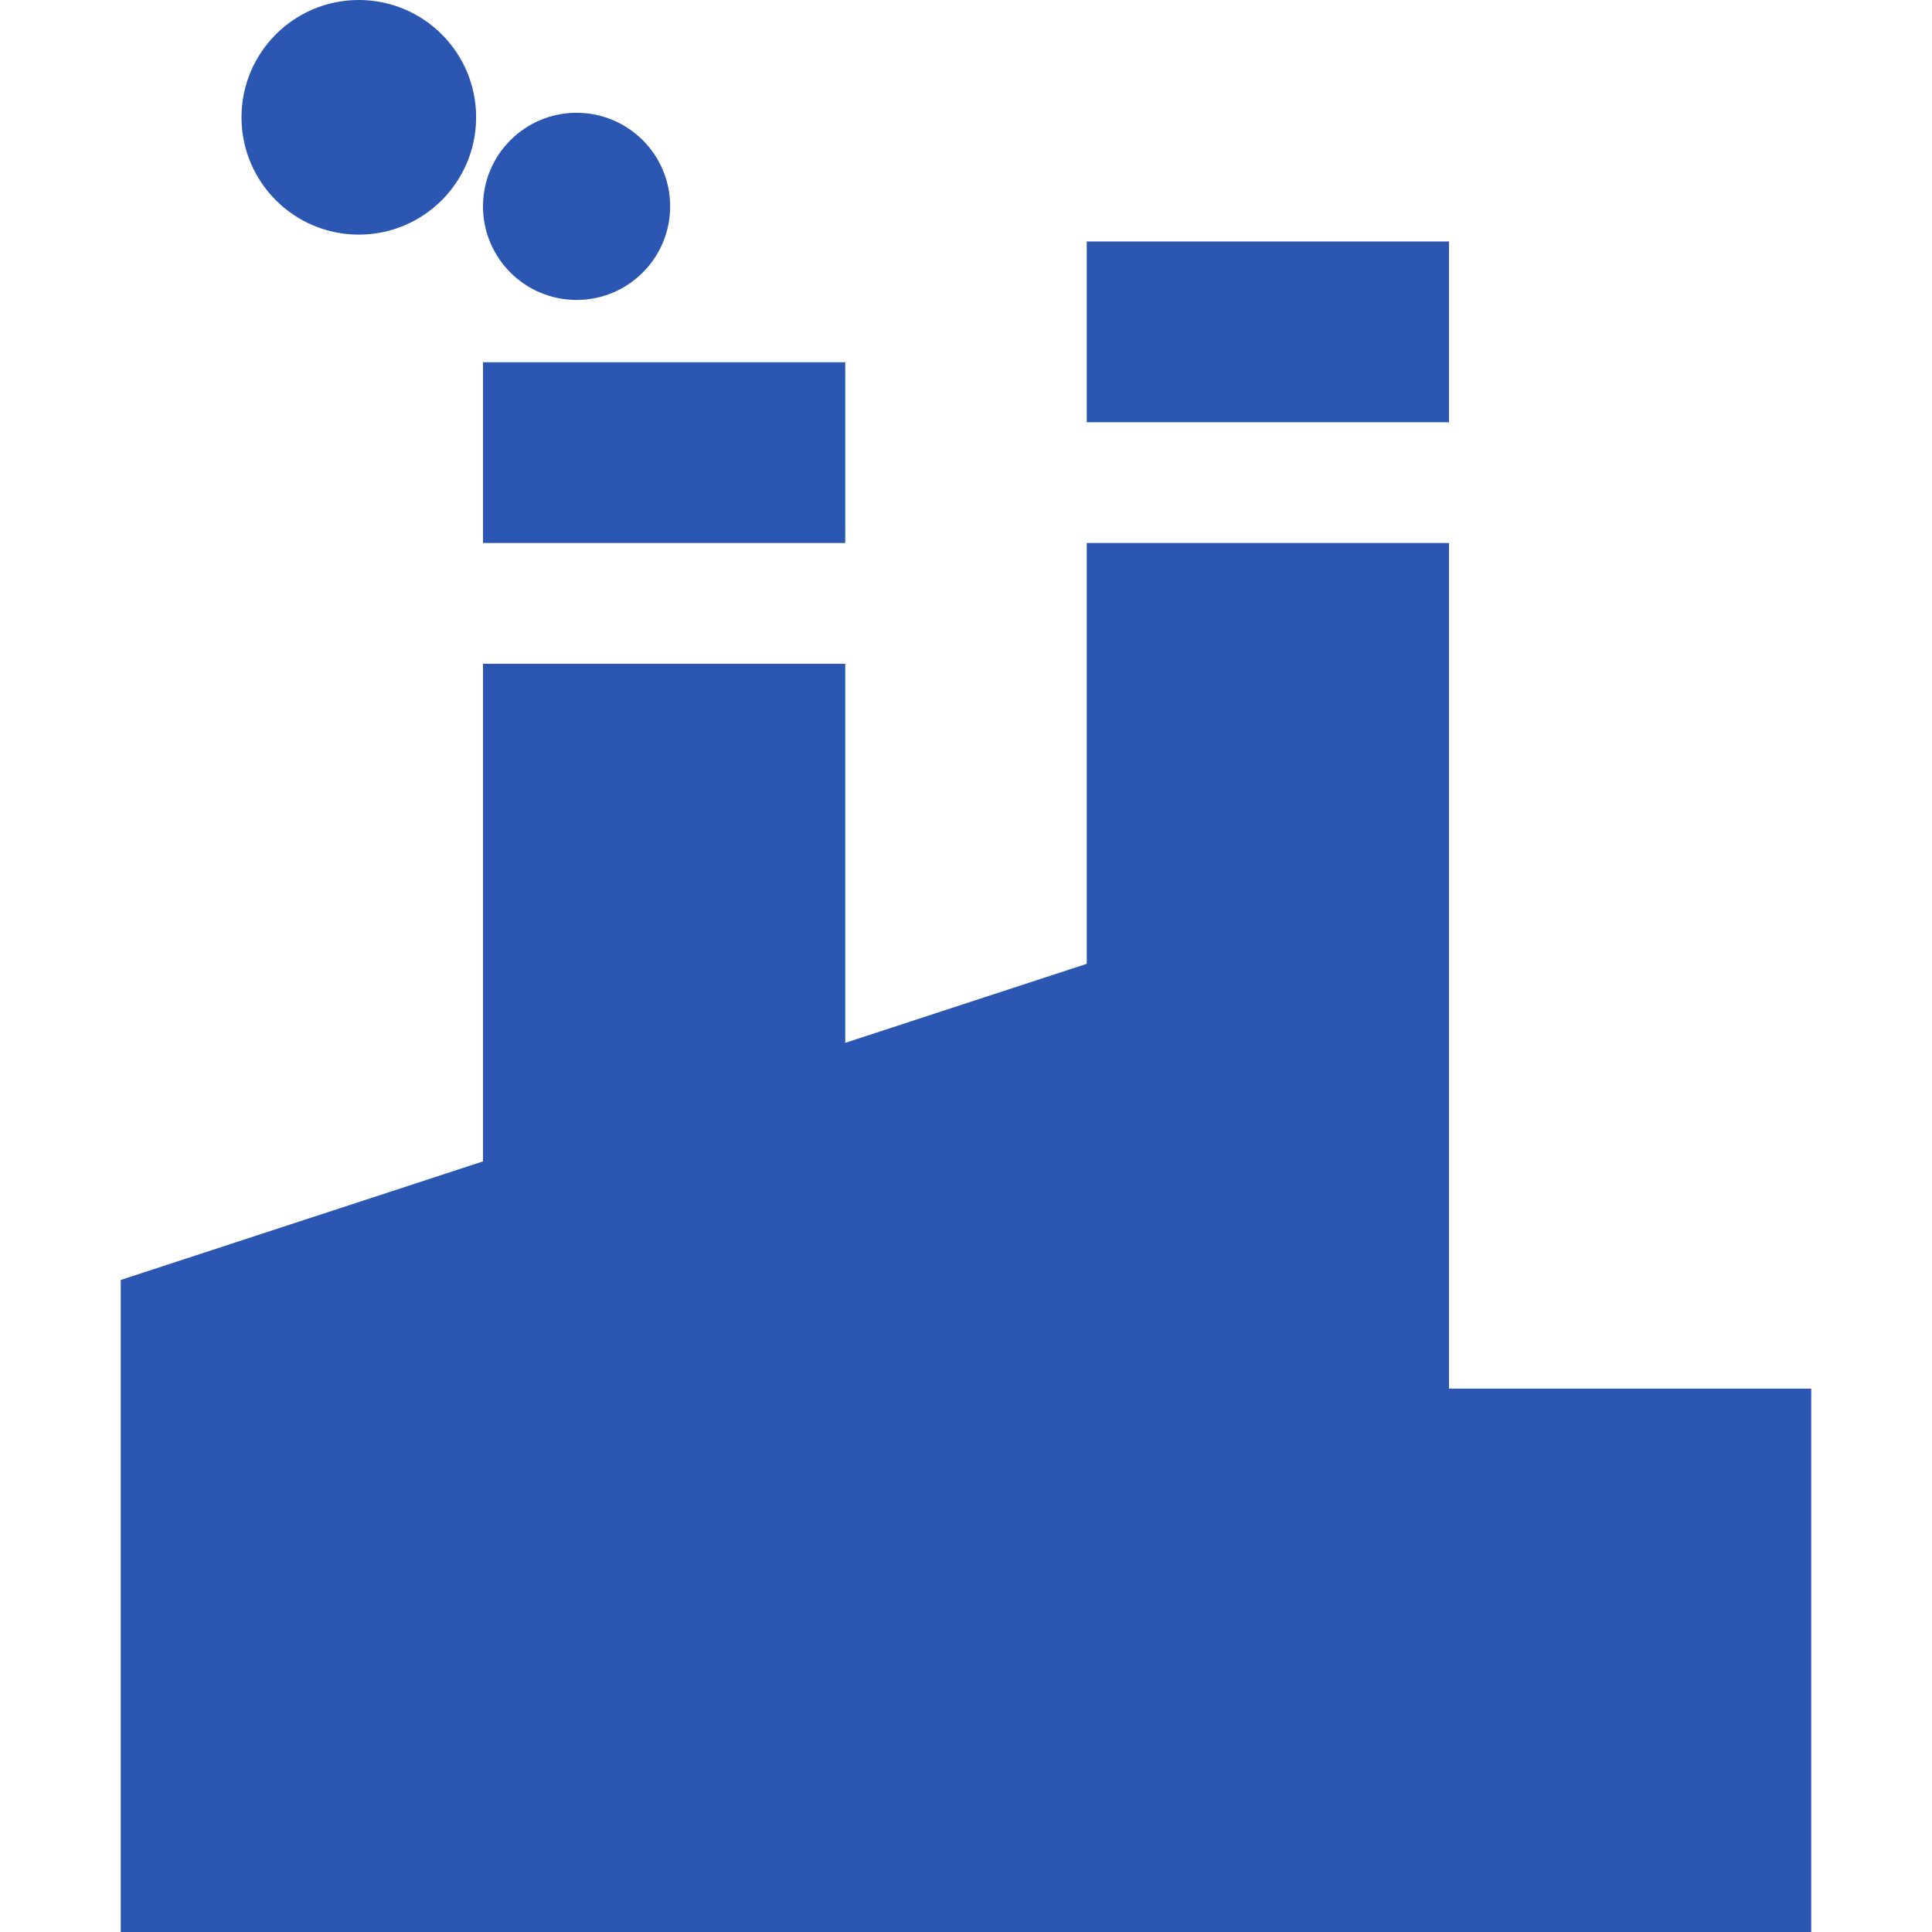
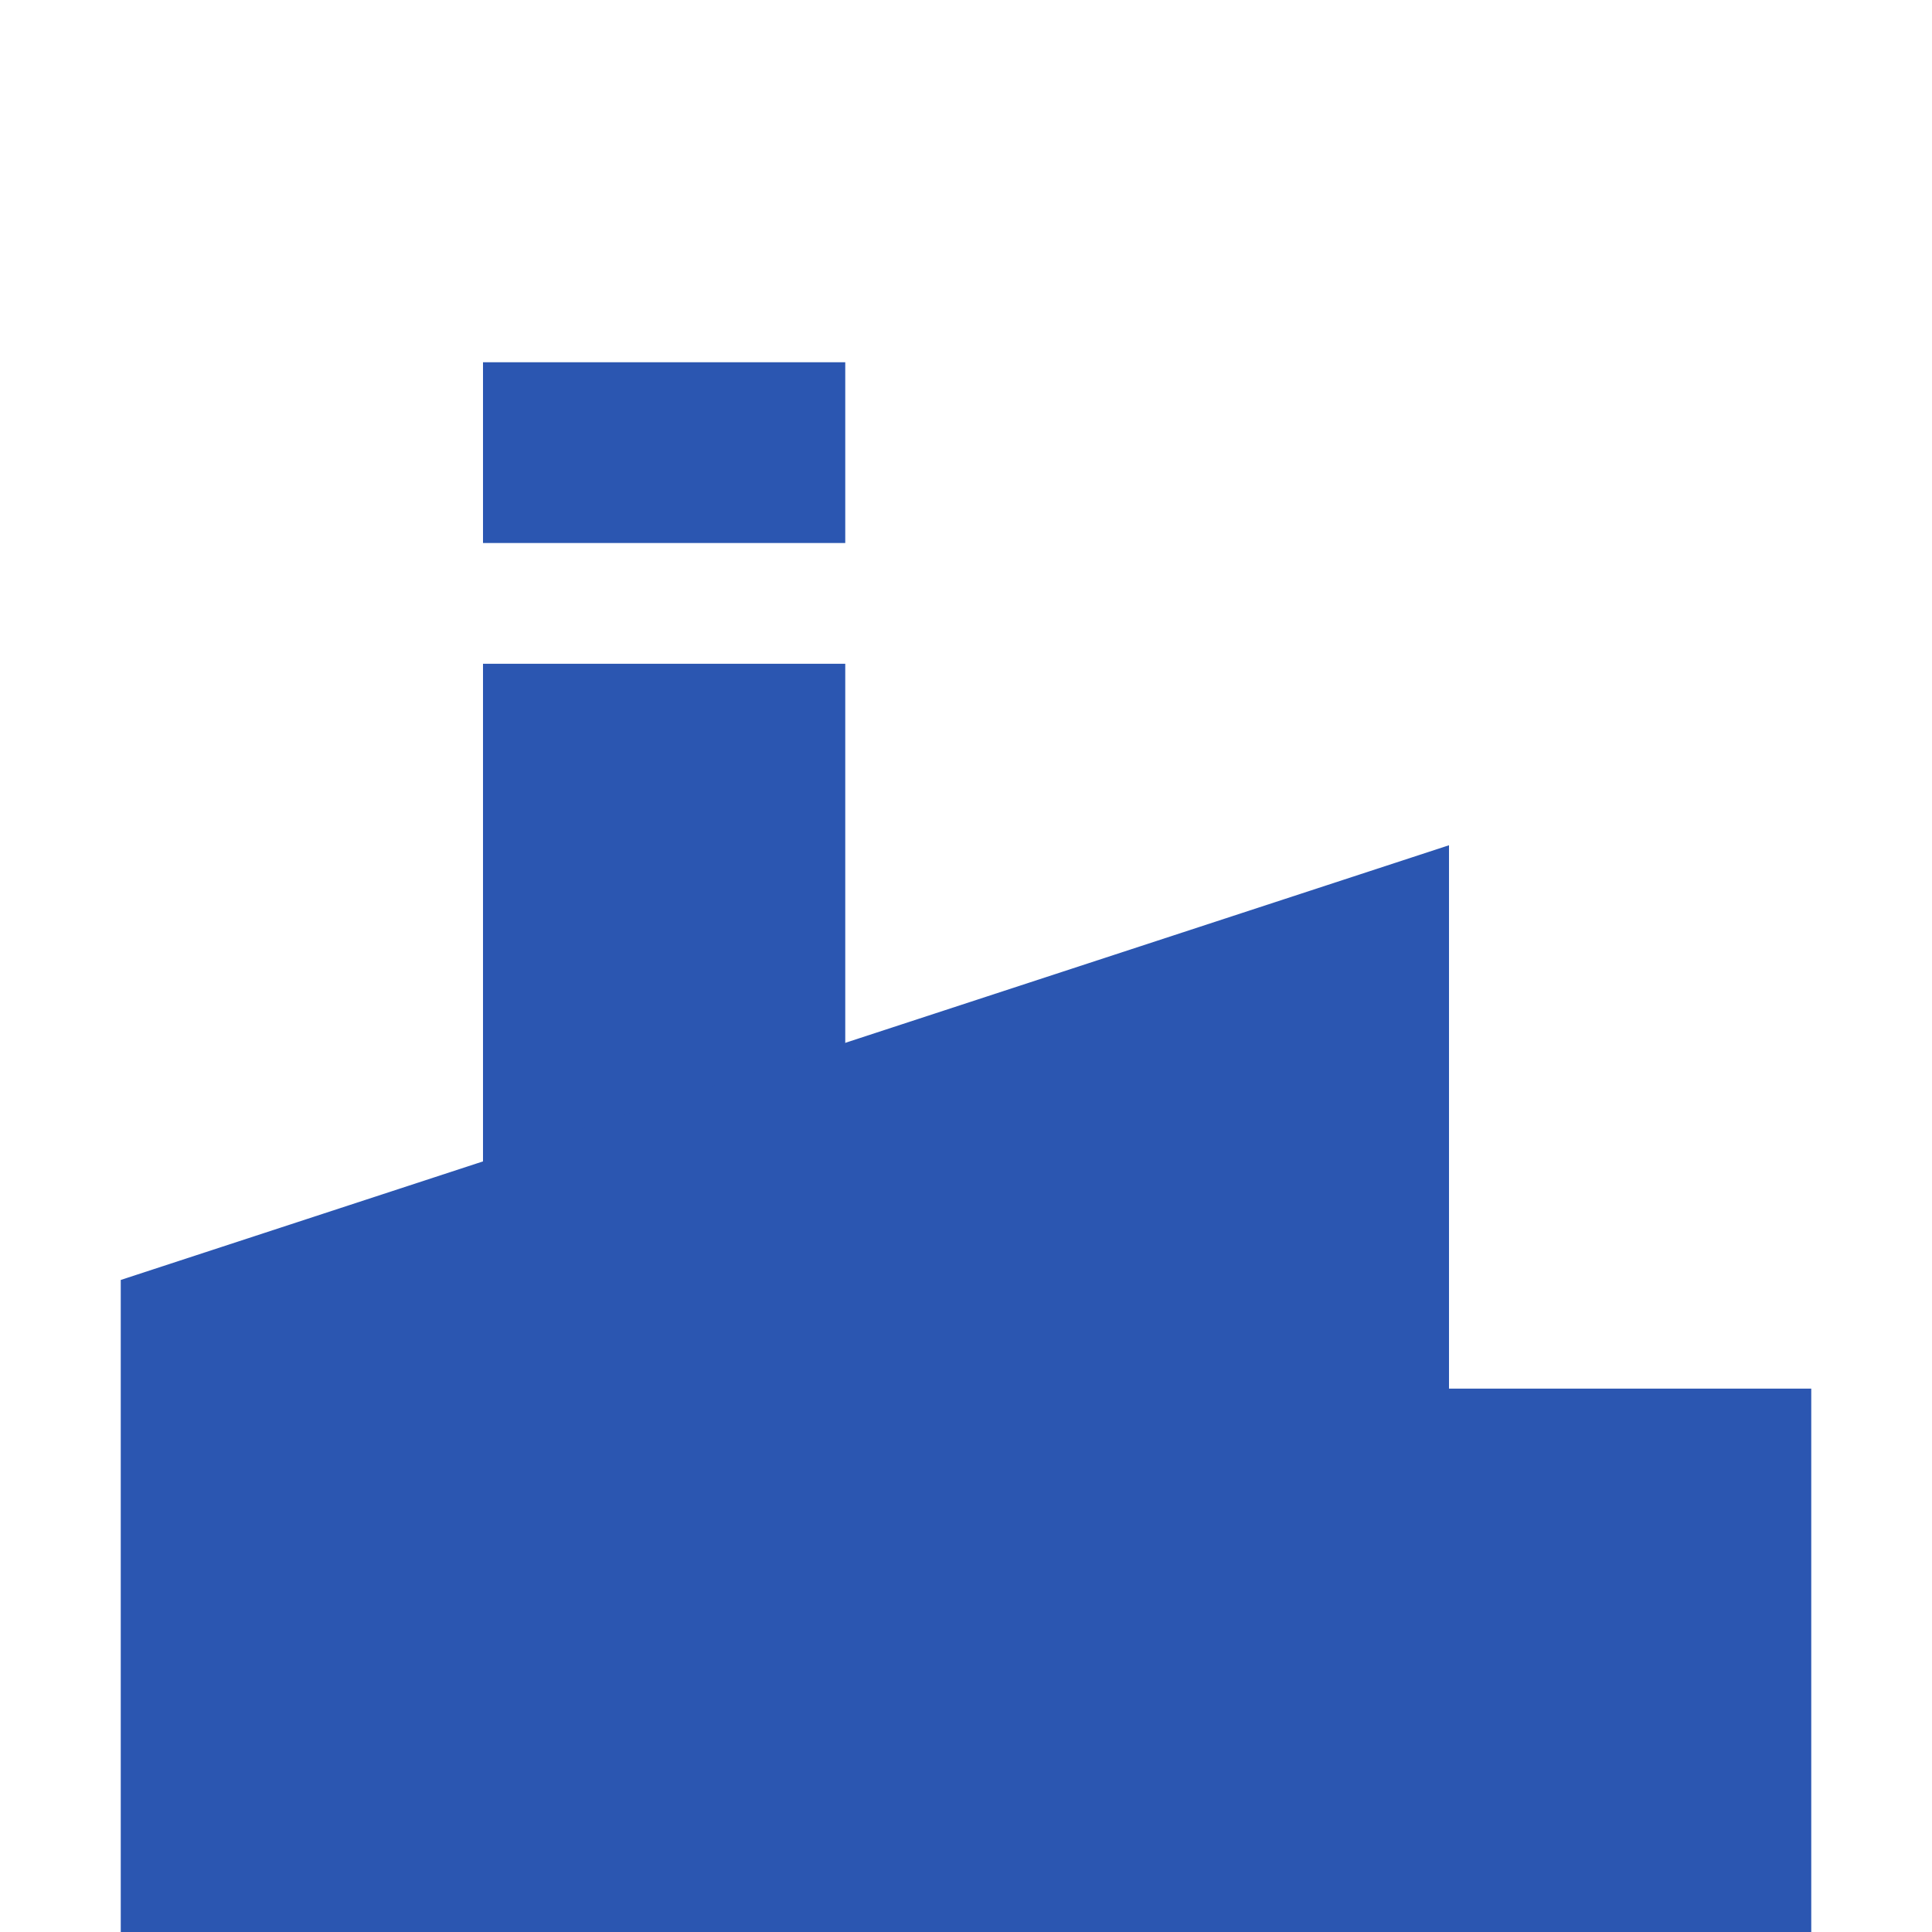
<svg xmlns="http://www.w3.org/2000/svg" width="16" height="16" viewBox="0 0 16 16" fill="none">
  <path fill-rule="evenodd" clip-rule="evenodd" d="M4 3H7V4.497H4V3ZM4 5.497V14.91H7V5.497H4Z" fill="#2B56B1" />
-   <path fill-rule="evenodd" clip-rule="evenodd" d="M9 2H12V3.497H9V2ZM9 4.497V13.91H12V4.497H9Z" fill="#2B56B1" />
-   <path d="M4.775 2.484C5.203 2.484 5.55 2.137 5.55 1.709C5.55 1.281 5.203 0.934 4.775 0.934C4.347 0.934 4 1.281 4 1.709C4 2.137 4.347 2.484 4.775 2.484Z" fill="#2B56B1" />
-   <path d="M2.971 1.943C3.508 1.943 3.943 1.508 3.943 0.971C3.943 0.435 3.508 0 2.971 0C2.435 0 2 0.435 2 0.971C2 1.508 2.435 1.943 2.971 1.943Z" fill="#2B56B1" />
  <path d="M1 10.6L12 7V16H1V10.6Z" fill="#2B56B1" />
  <path d="M5 11.5H15V16H5V11.5Z" fill="#2B56B1" />
</svg>